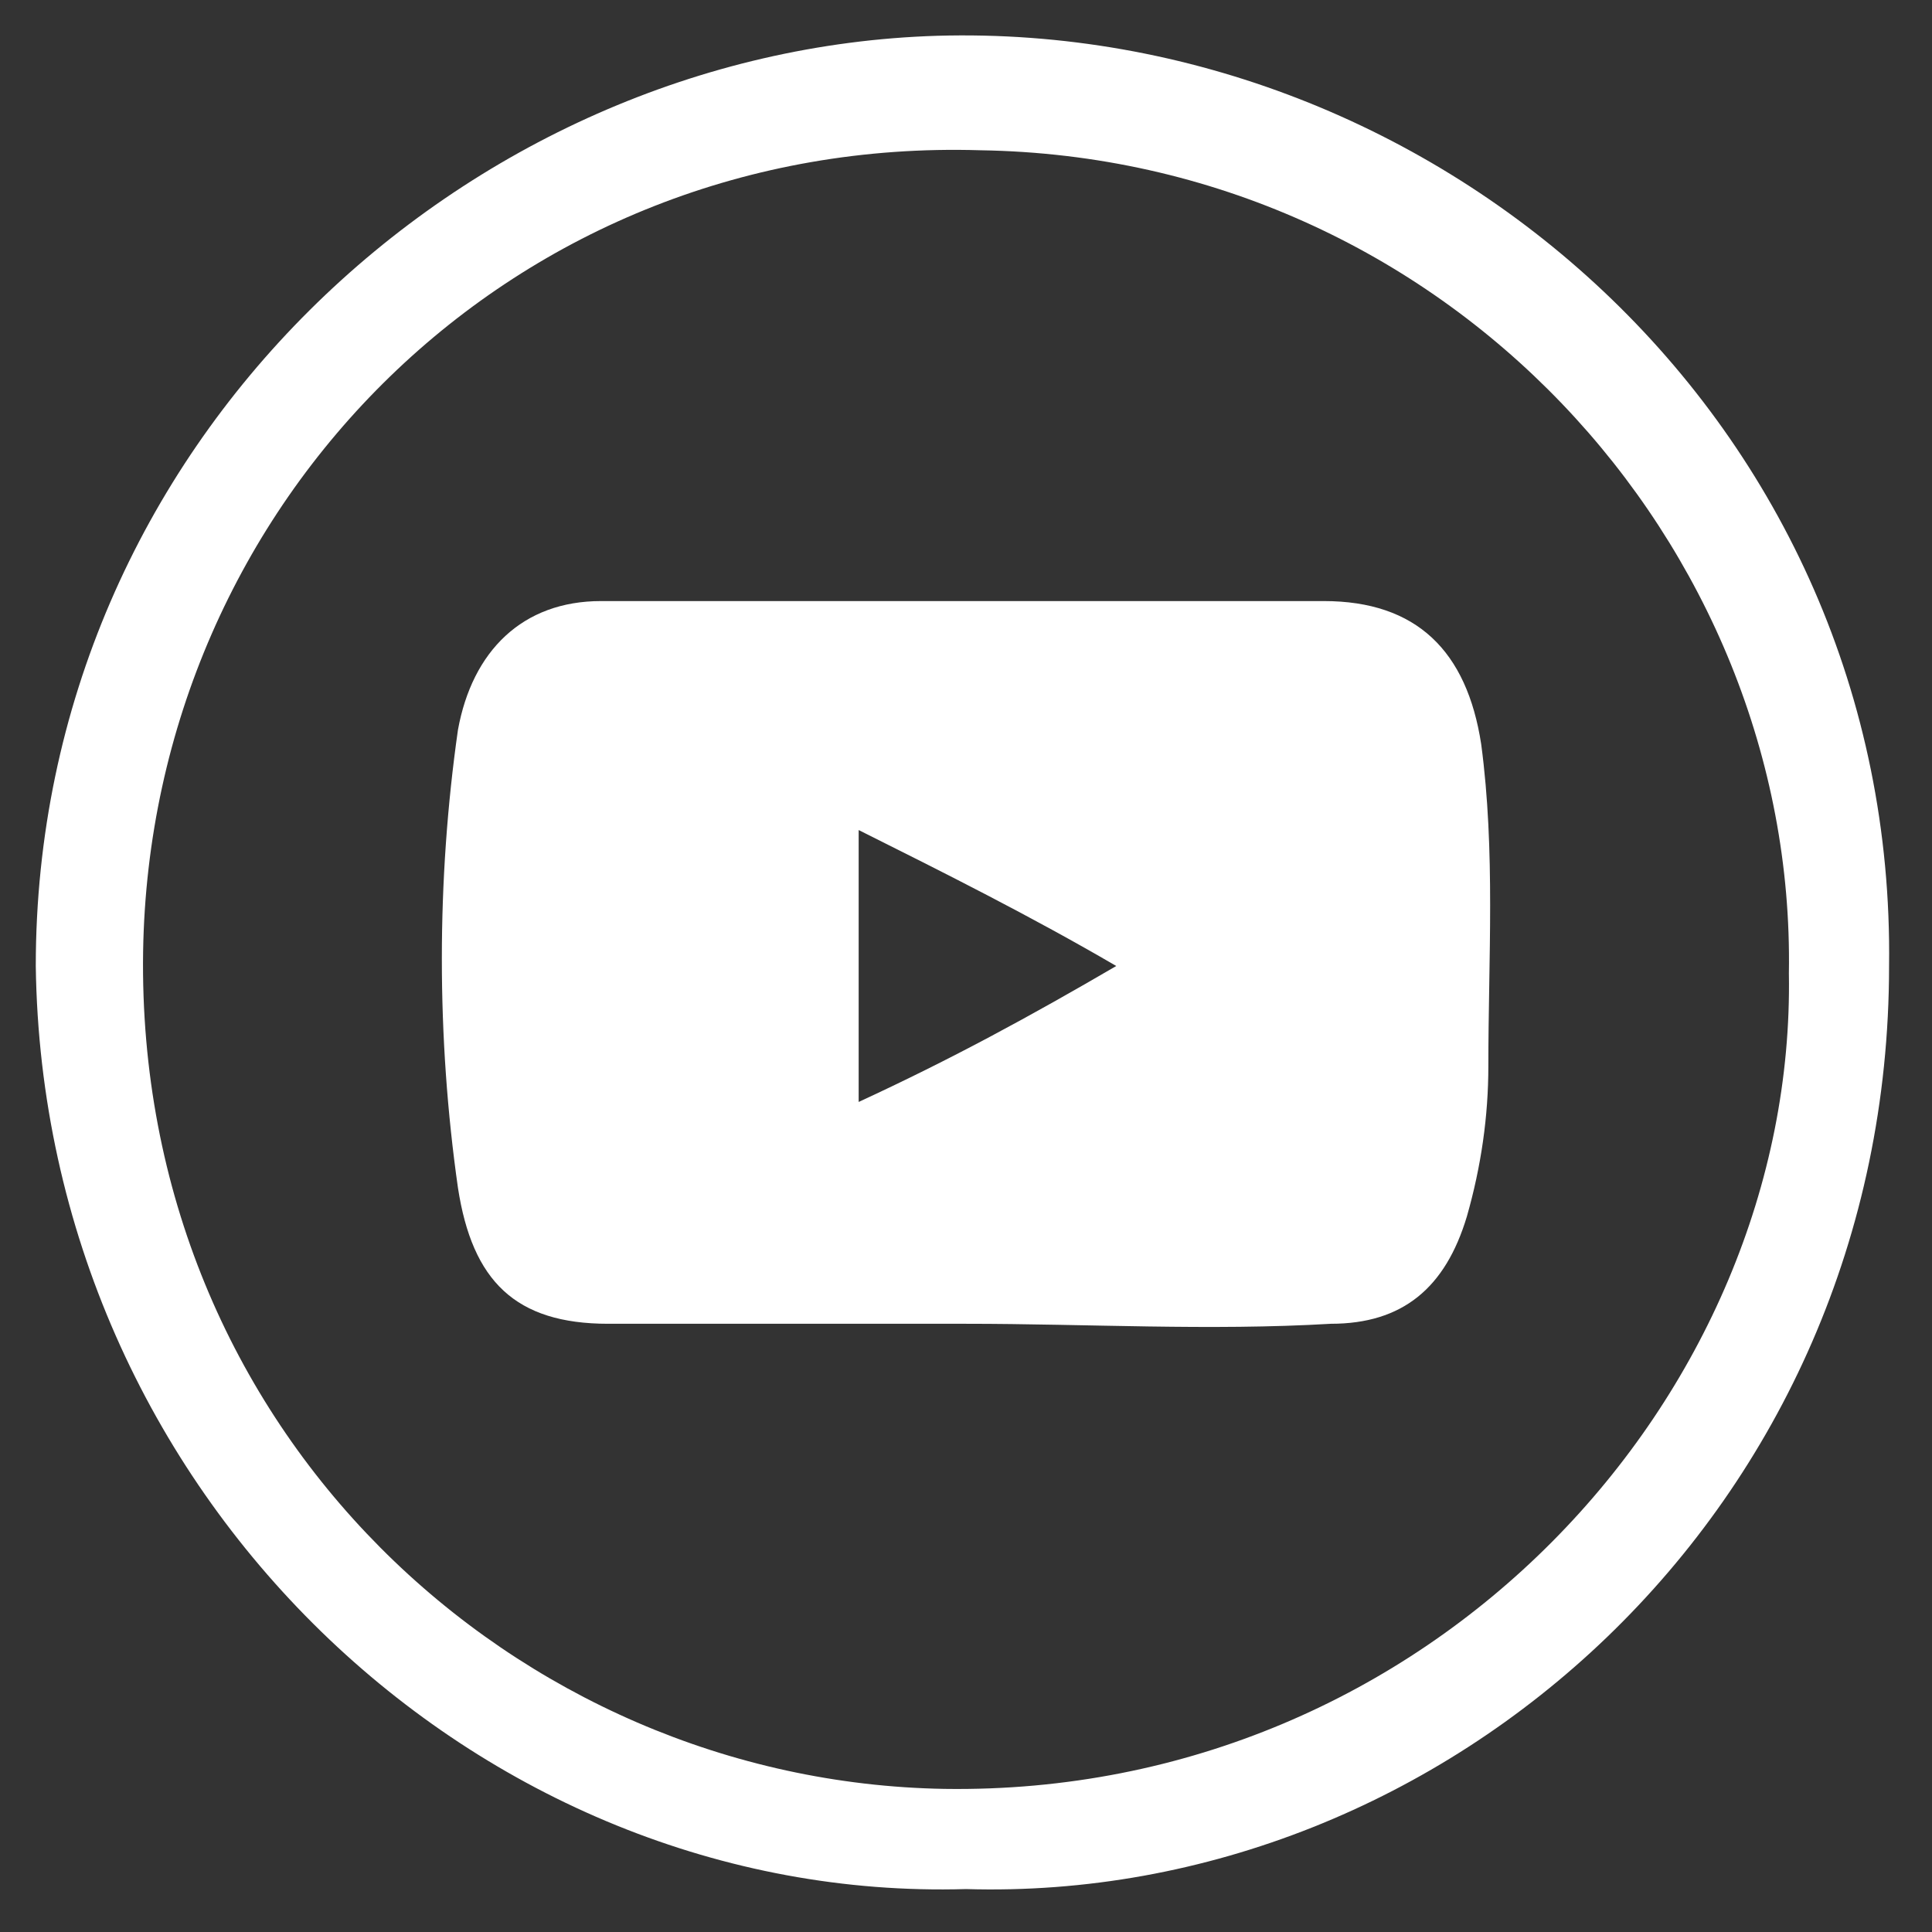
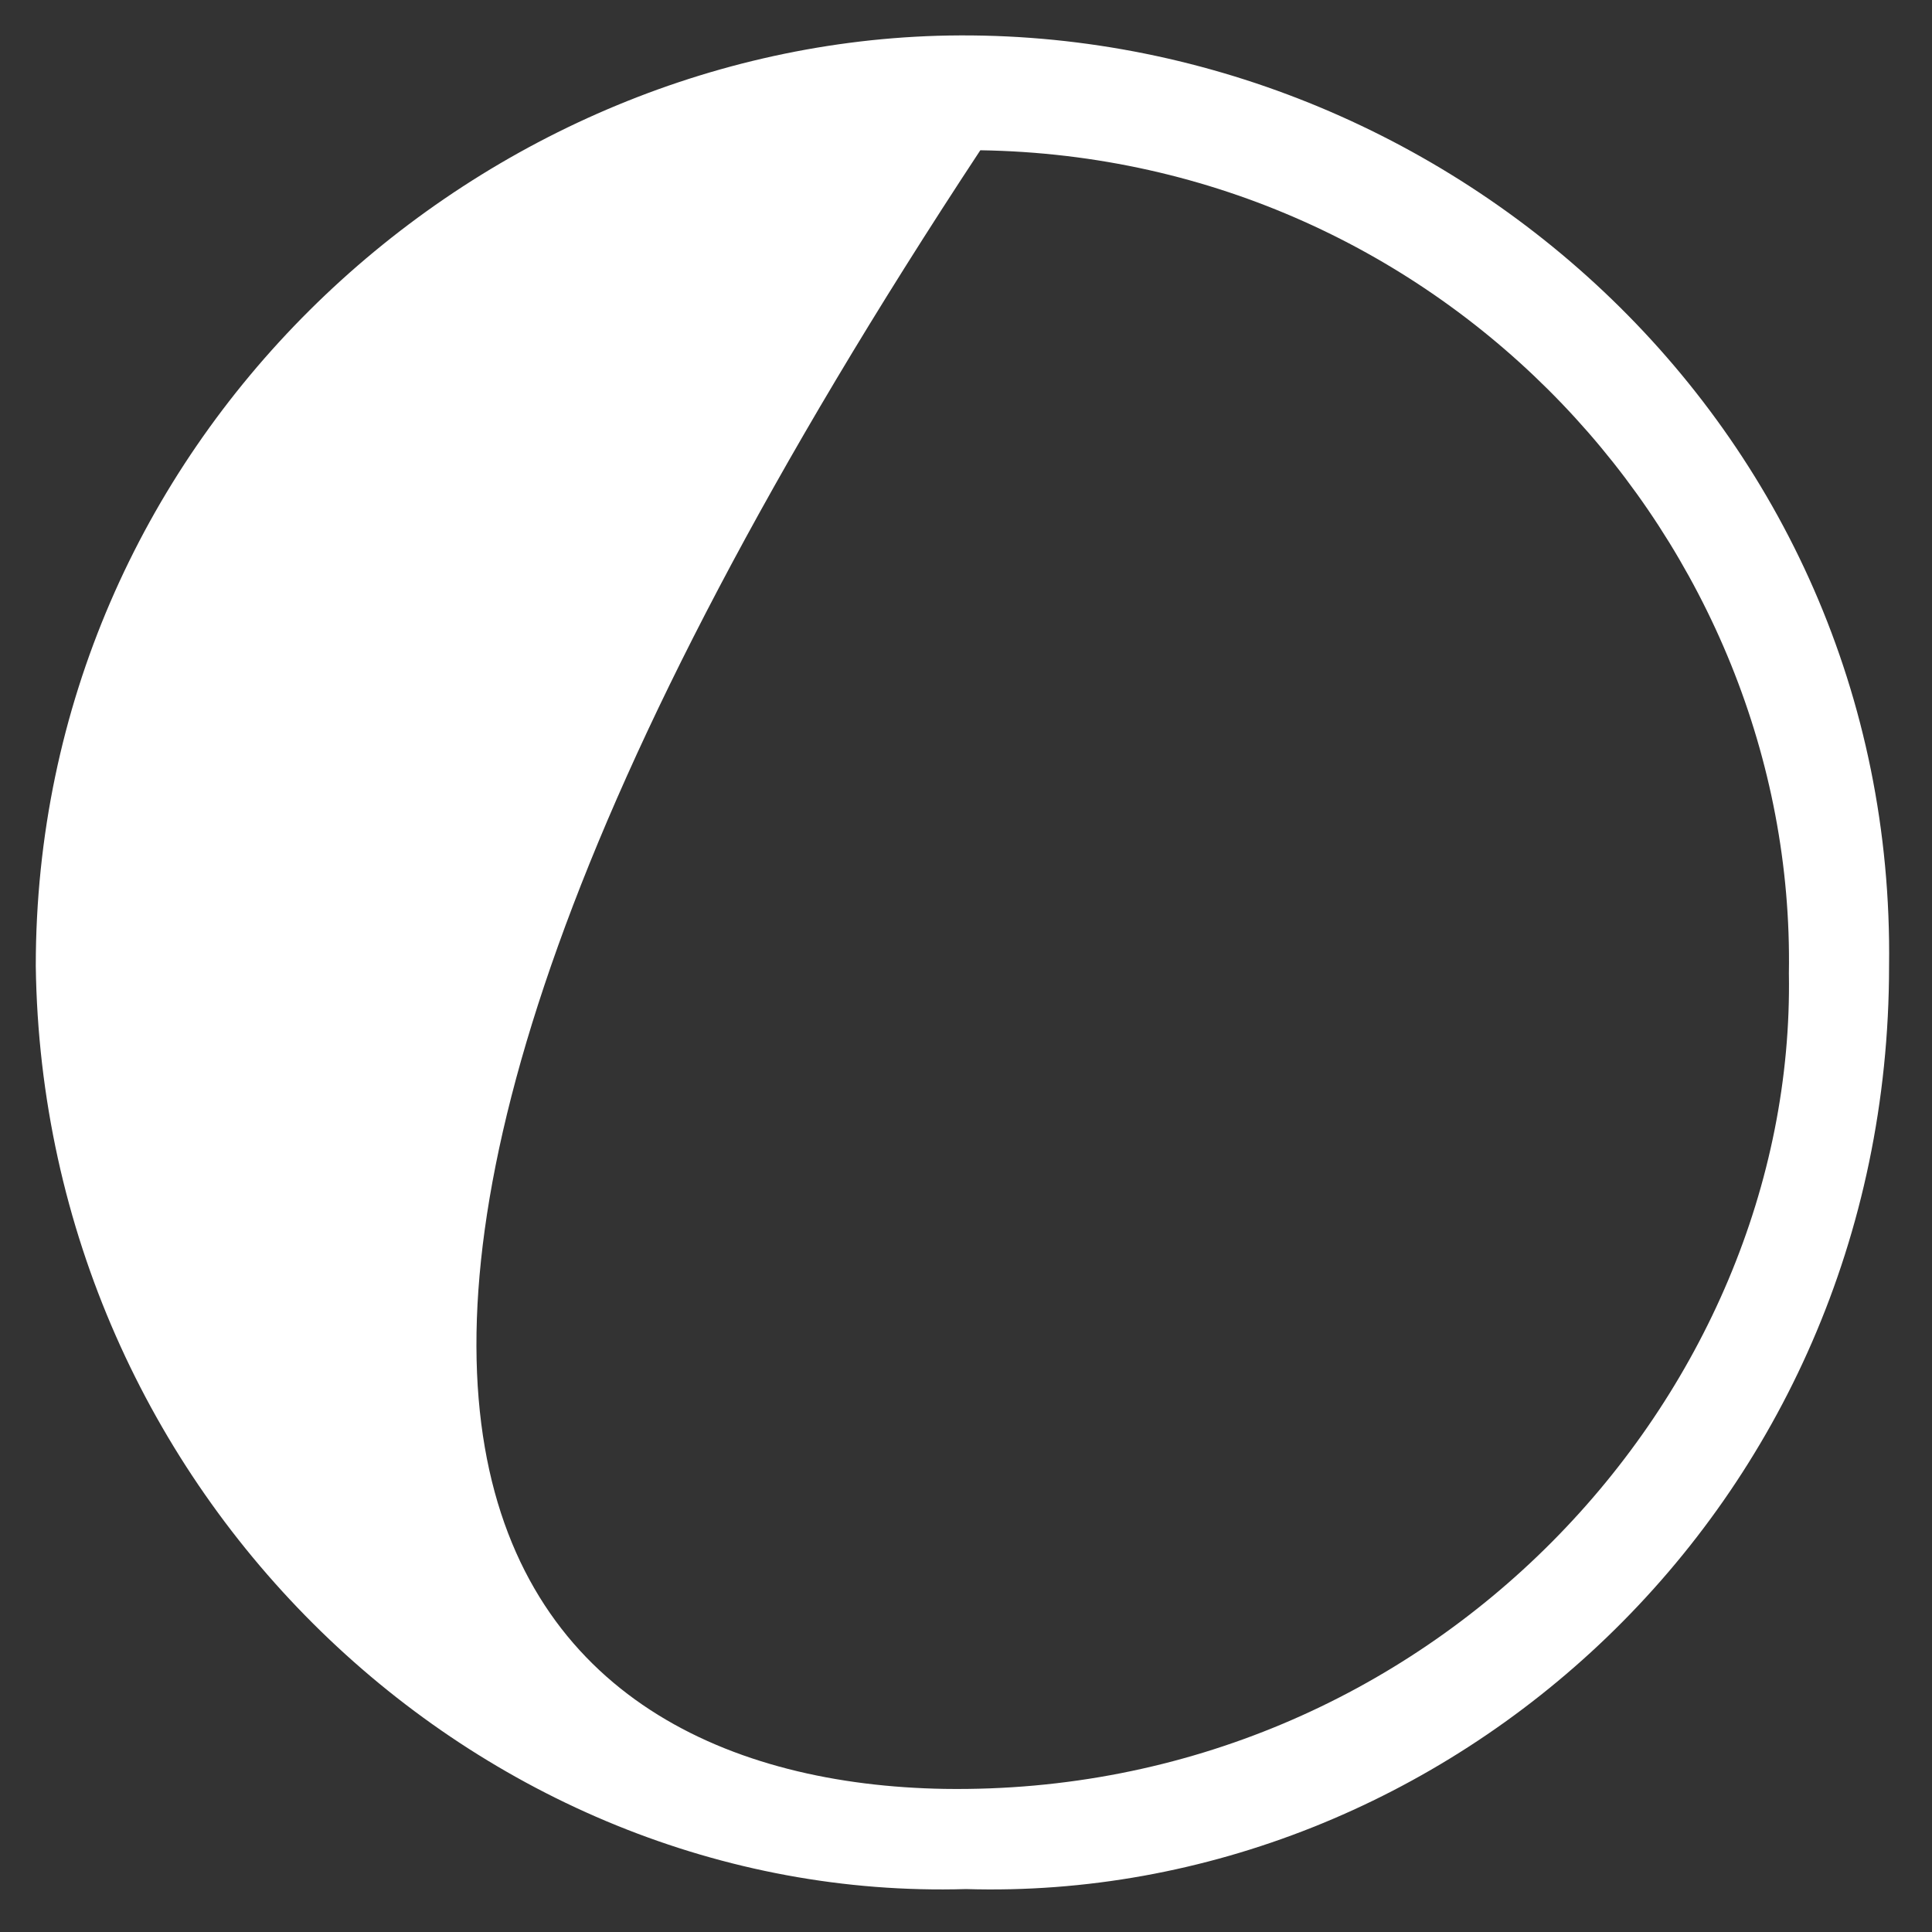
<svg xmlns="http://www.w3.org/2000/svg" version="1.1" id="Layer_1" x="0px" y="0px" viewBox="0 0 27 27" style="enable-background:new 0 0 27 27;" xml:space="preserve">
  <rect x="0" y="0" width="27" height="27" fill="#333333" stroke="none" />
  <style type="text/css">
	.st0{fill:#FFFFFF;}
</style>
  <g>
-     <path class="st0" d="M13.5,26.4C6.7,26.6,0.6,20.9,0.5,13.5c0-7.3,6-12.8,12.6-13c7-0.2,13.4,5.4,13.3,13   C26.4,21.1,20.2,26.6,13.5,26.4z M25,13.6c0.1-6-4.8-11.4-11.3-11.5C7.2,1.9,2.1,7,2,13.3C1.9,20,7.2,24.9,13.2,25   C20,25.1,25.1,19.5,25,13.6z" />
-     <path class="st0" d="M13.5,18.5c-1.7,0-3.3,0-5,0c-1.3,0-1.9-0.6-2.1-1.9c-0.3-2.1-0.3-4.3,0-6.4c0.2-1.1,0.9-1.8,2-1.8   c1.9,0,3.9,0,5.8,0c1.4,0,2.9,0,4.3,0c1.3,0,2,0.7,2.2,2c0.2,1.5,0.1,3,0.1,4.5c0,0.7-0.1,1.4-0.3,2.1c-0.3,1-0.9,1.5-1.9,1.5   C16.9,18.6,15.2,18.5,13.5,18.5z M12,15.4c1.3-0.6,2.4-1.2,3.6-1.9c-1.2-0.7-2.4-1.3-3.6-1.9c0,0.3,0,0.5,0,0.7   C12,13.3,12,14.3,12,15.4z" />
+     <path class="st0" d="M13.5,26.4C6.7,26.6,0.6,20.9,0.5,13.5c0-7.3,6-12.8,12.6-13c7-0.2,13.4,5.4,13.3,13   C26.4,21.1,20.2,26.6,13.5,26.4z M25,13.6c0.1-6-4.8-11.4-11.3-11.5C1.9,20,7.2,24.9,13.2,25   C20,25.1,25.1,19.5,25,13.6z" />
  </g>
</svg>